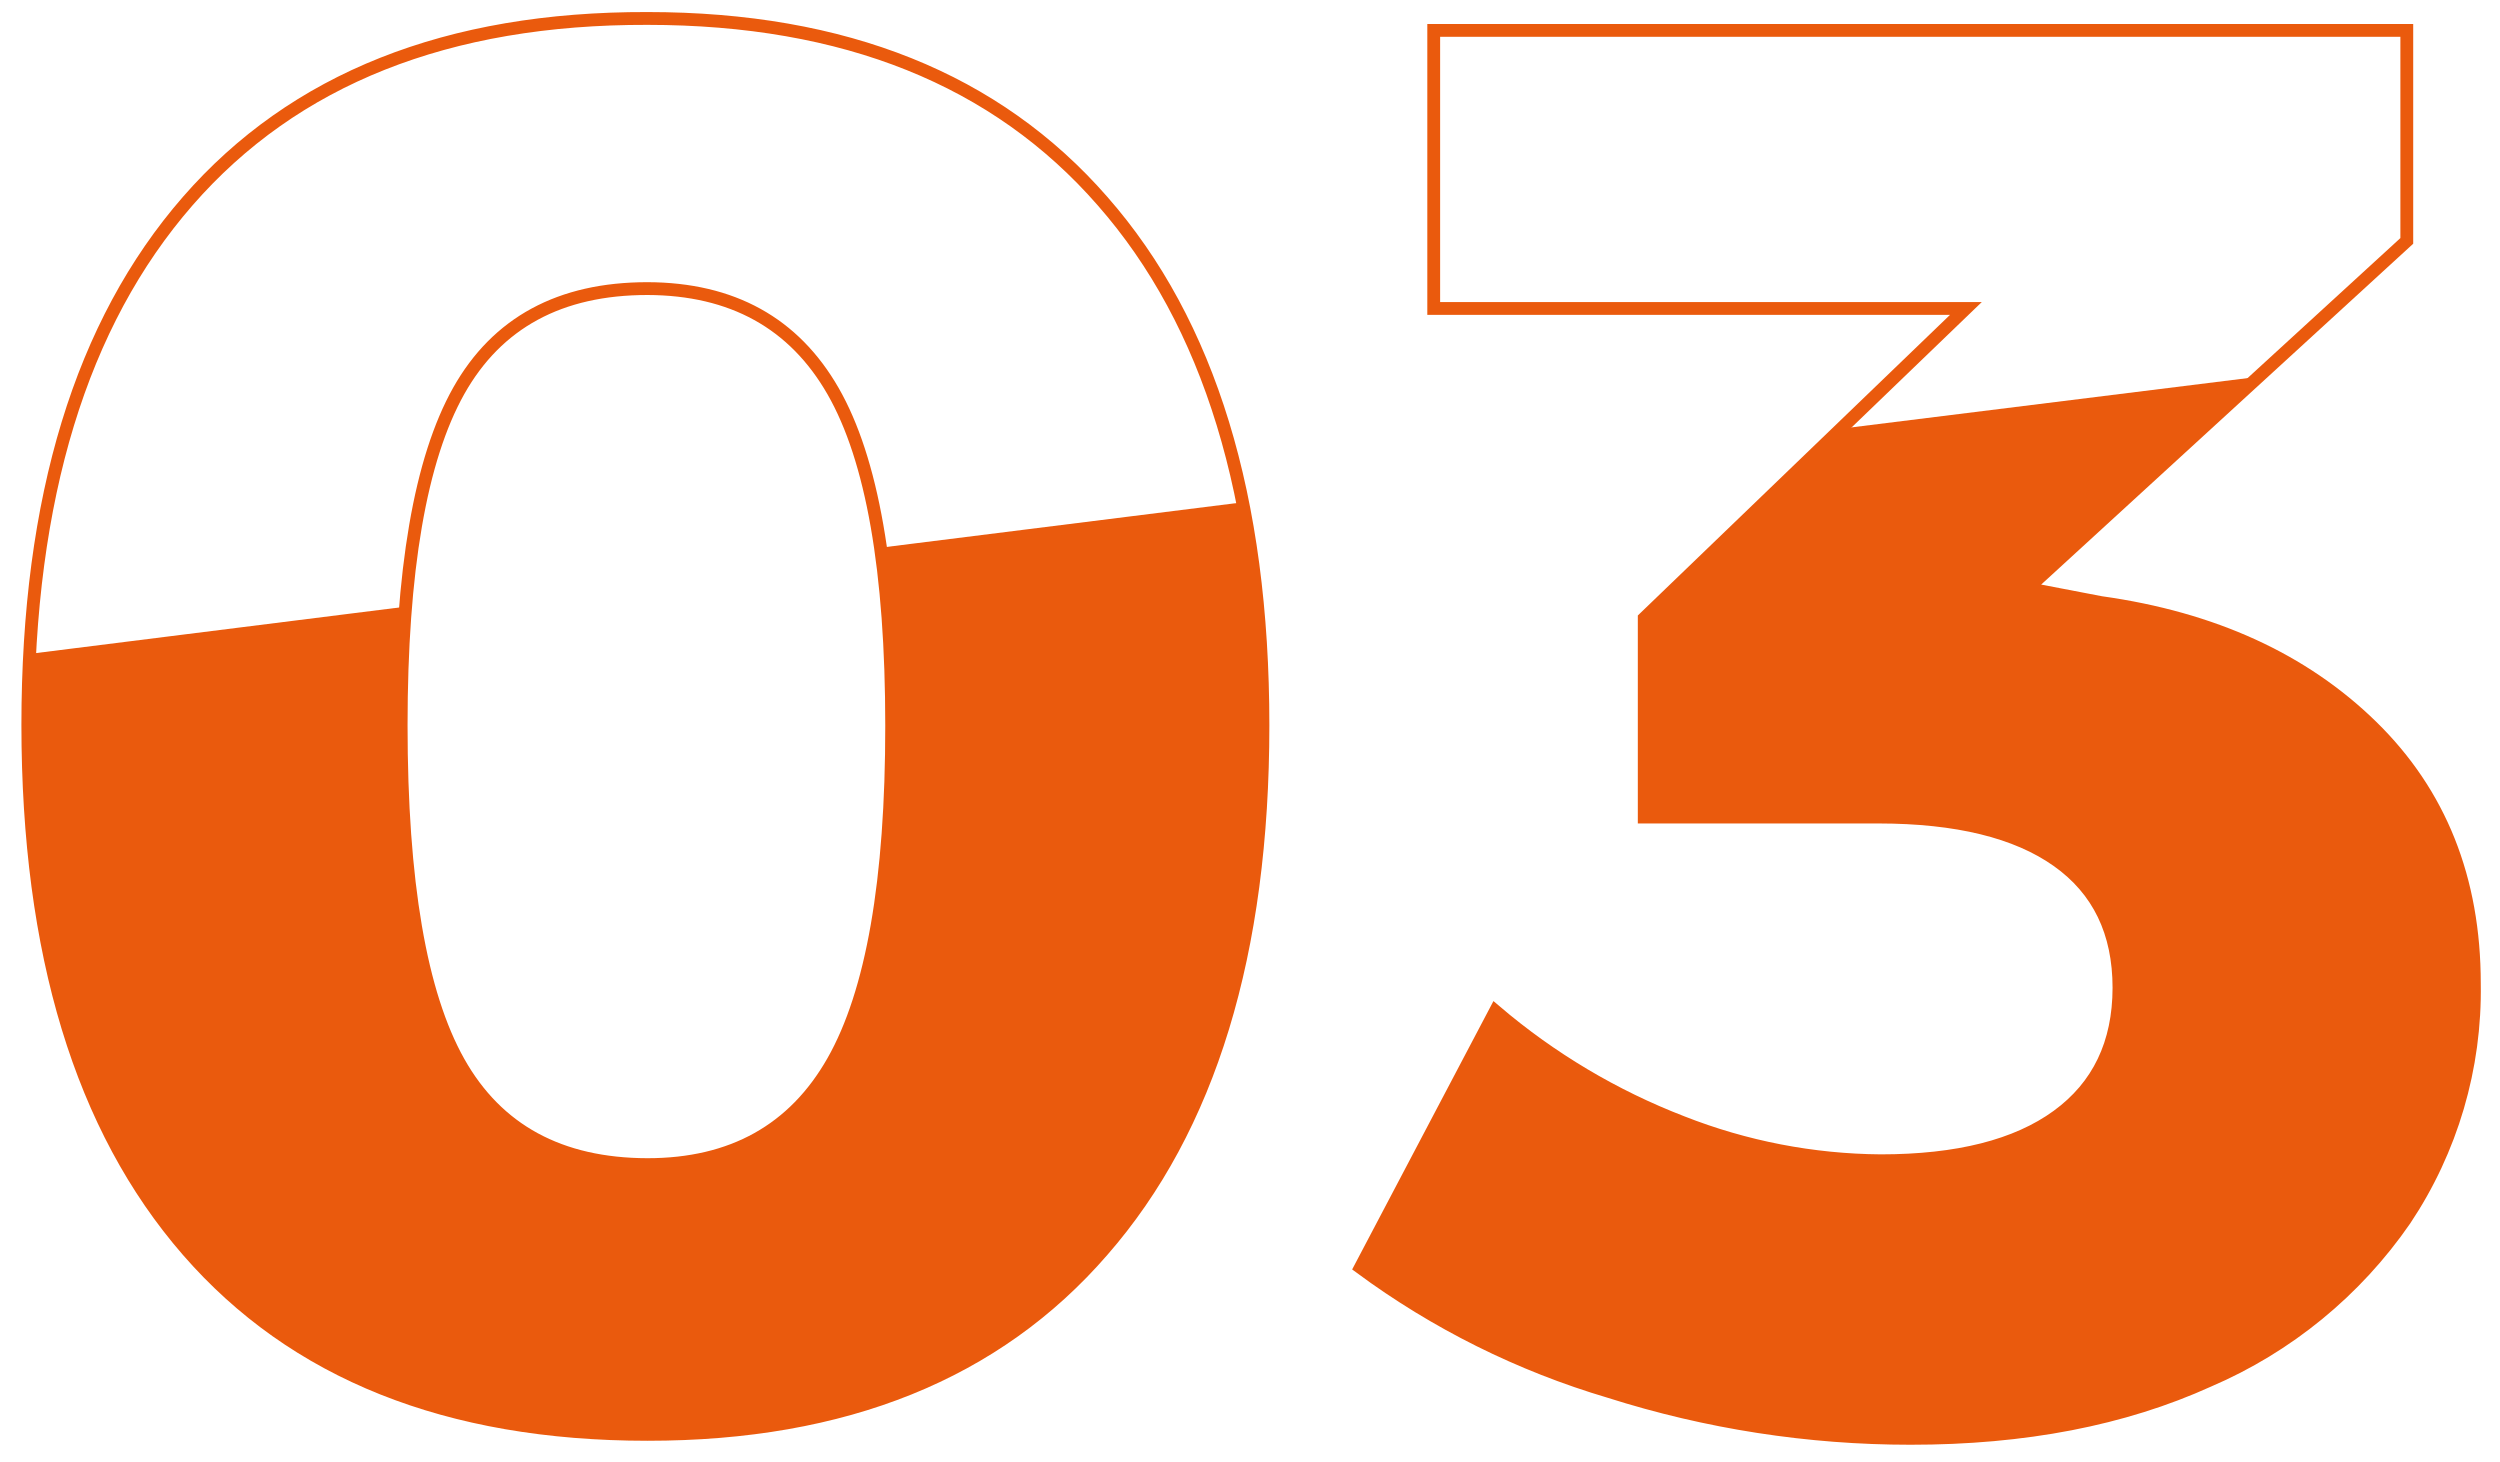
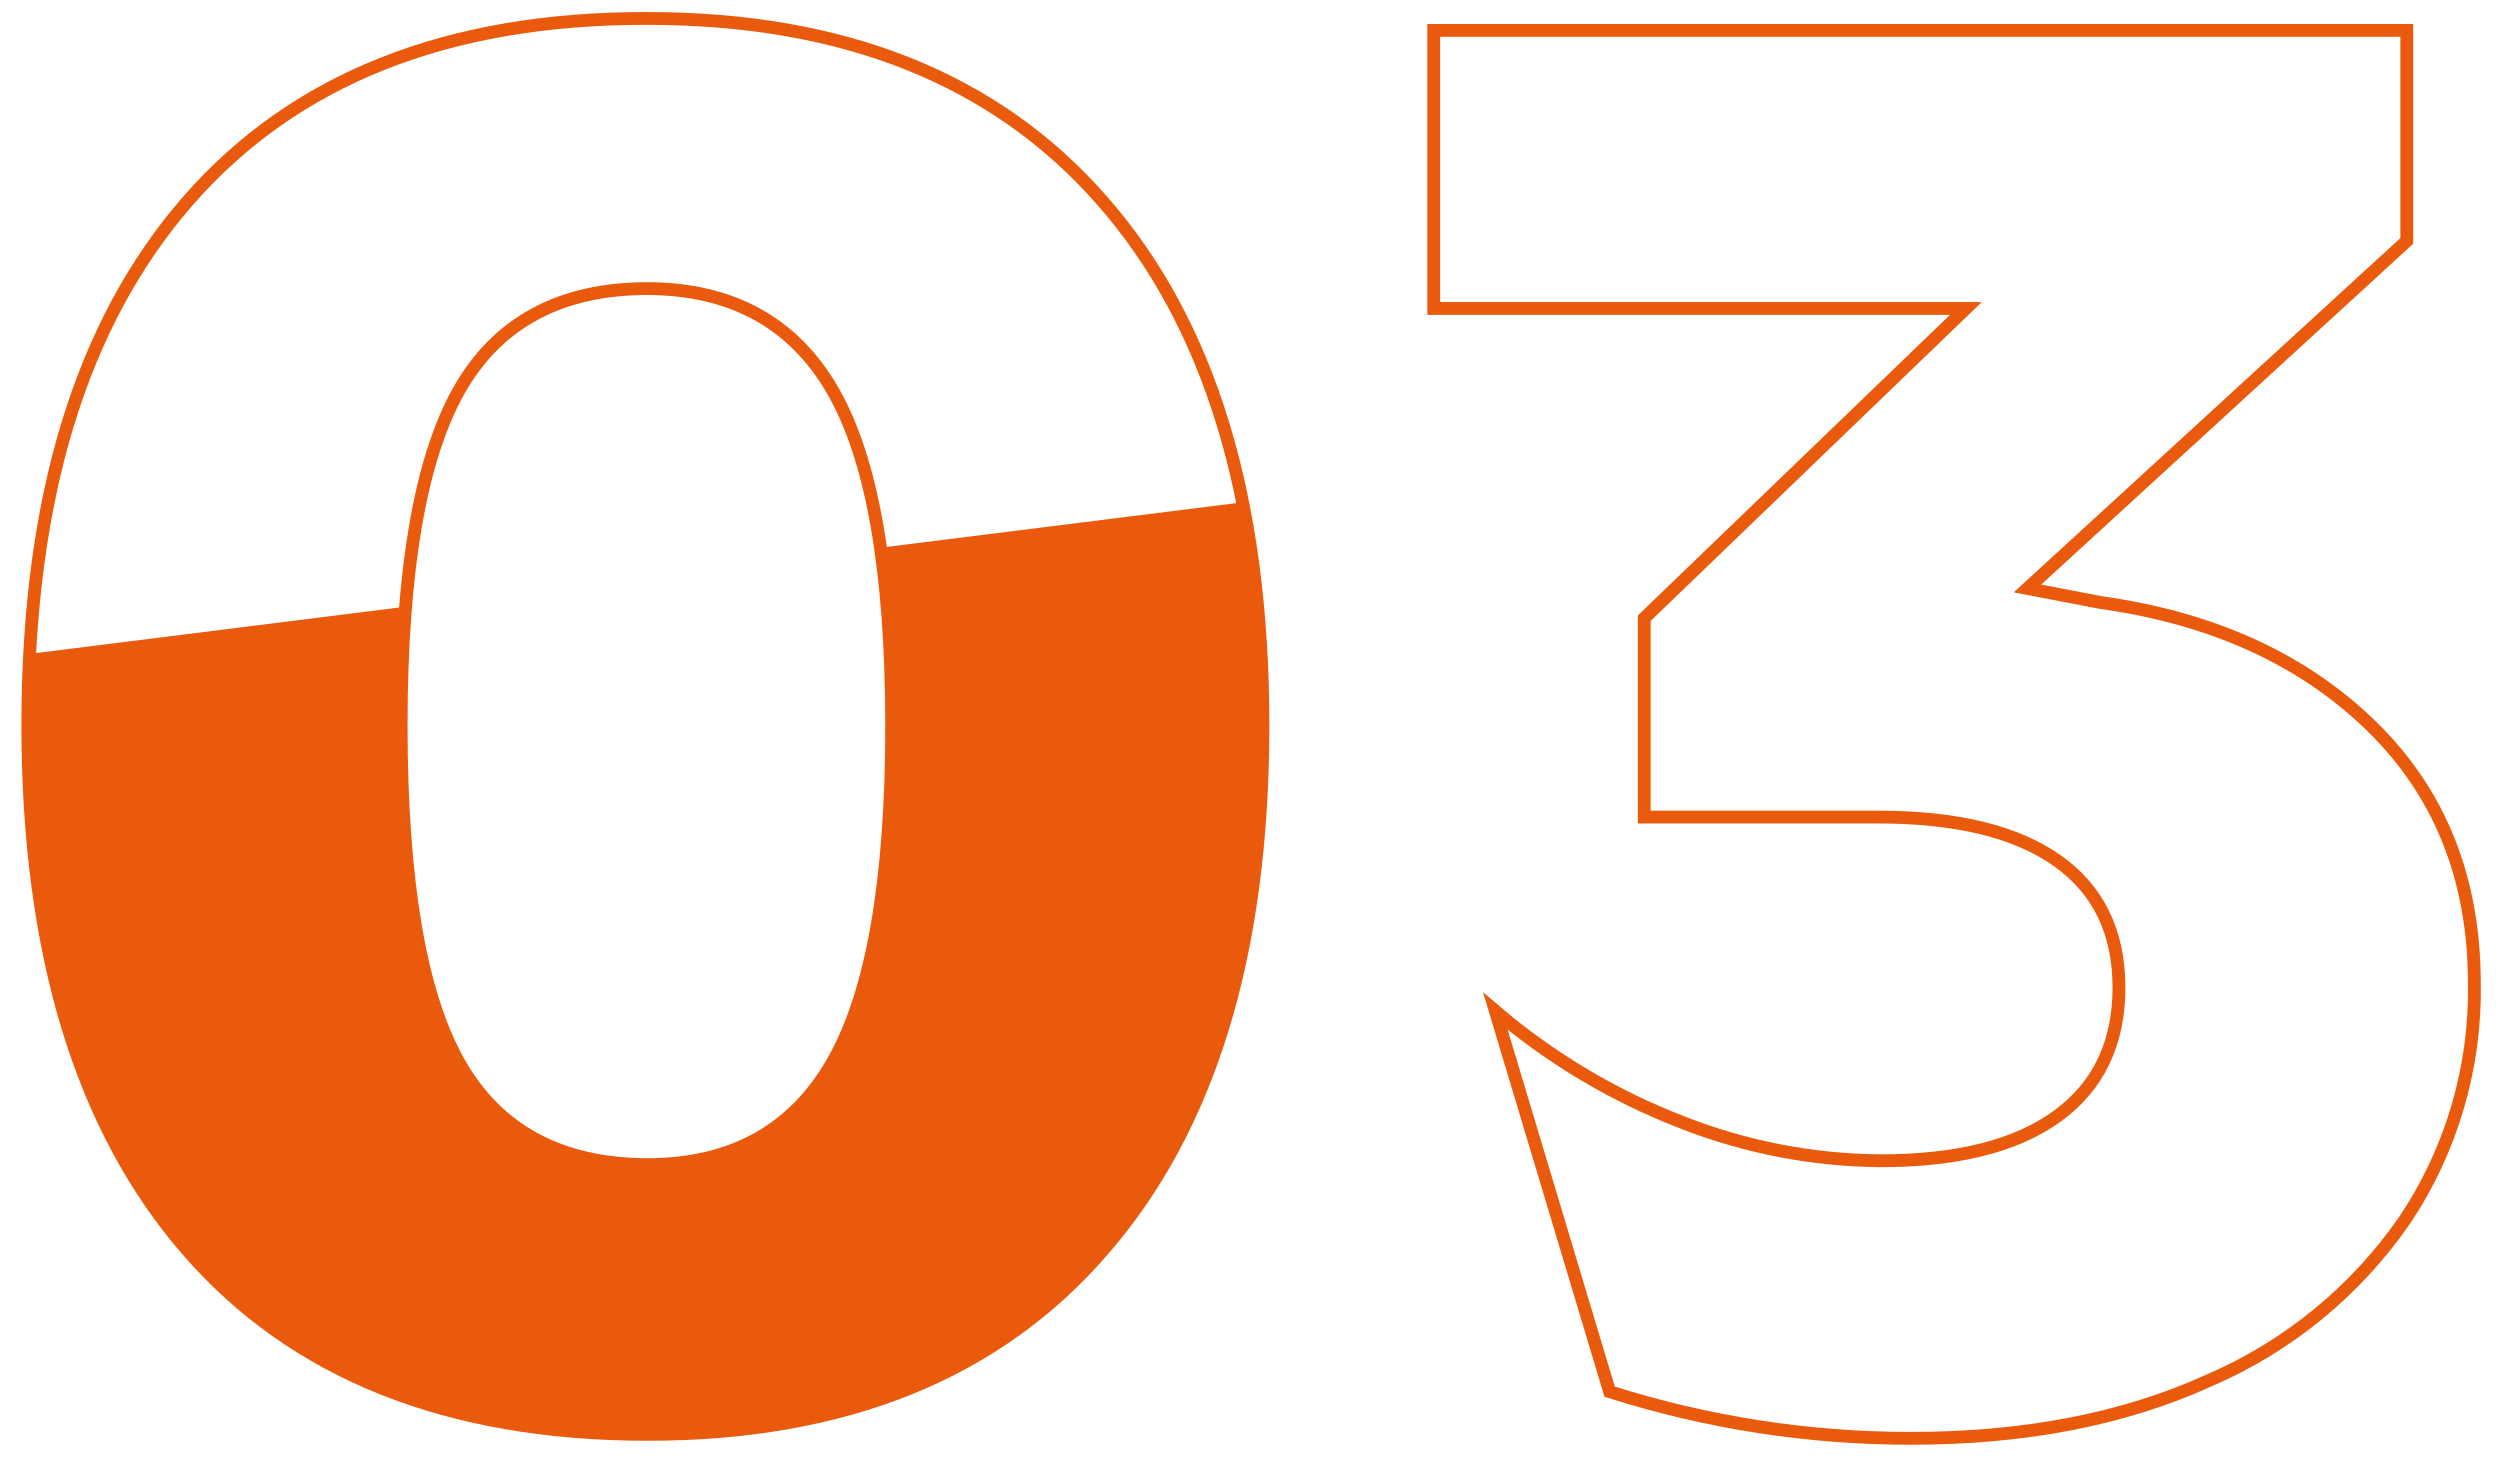
<svg xmlns="http://www.w3.org/2000/svg" width="195" height="114" viewBox="0 0 195 114" fill="none">
  <path d="M86 15.69C94.34 25.19 98.51 38.82 98.51 56.58C98.51 74.34 94.34 87.997 86 97.55C77.72 107.11 65.887 111.887 50.5 111.88C34.9 111.88 22.947 107.104 14.64 97.55C6.333 87.997 2.177 74.33 2.17 56.55C2.17 38.85 6.327 25.23 14.64 15.69C22.953 6.15 34.907 1.4 50.5 1.44C65.88 1.44 77.713 6.19 86 15.69ZM35.78 30.49C32.787 35.824 31.29 44.52 31.29 56.58C31.29 68.767 32.787 77.52 35.78 82.84C38.773 88.16 43.68 90.827 50.5 90.84C57.1 90.84 61.927 88.153 64.98 82.78C68.033 77.407 69.557 68.68 69.55 56.6C69.55 44.52 68.027 35.824 64.98 30.51C61.933 25.197 57.107 22.53 50.5 22.51C43.68 22.51 38.773 25.17 35.78 30.49Z" stroke="#EA5A0D" stroke-miterlimit="10" />
-   <path d="M185 56.66C190.333 61.88 193 68.567 193 76.72C193.112 83.272 191.221 89.702 187.58 95.15C183.756 100.696 178.441 105.046 172.25 107.7C165.637 110.7 157.893 112.197 149.02 112.19C141.056 112.191 133.139 110.963 125.55 108.55C118.556 106.479 111.977 103.203 106.11 98.87L116.64 78.87C120.97 82.56 125.892 85.492 131.2 87.54C136.135 89.482 141.386 90.499 146.69 90.54C152.69 90.54 157.287 89.377 160.48 87.05C163.673 84.724 165.273 81.39 165.28 77.05C165.28 72.71 163.68 69.407 160.48 67.14C157.28 64.873 152.633 63.737 146.54 63.73H128.25V48.22L153.34 24.06H111.83V2.37H187.73V18.79L158.14 45.9L163.87 47C172.623 48.227 179.667 51.447 185 56.66Z" stroke="#EA5A0D" stroke-miterlimit="10" />
-   <path d="M163.88 47L158.14 45.92L176.14 29.39L143.58 33.44L128.21 48.24V63.71H146.49C152.583 63.71 157.23 64.847 160.43 67.12C163.63 69.394 165.23 72.697 165.23 77.03C165.23 81.37 163.63 84.704 160.43 87.03C157.23 89.357 152.633 90.52 146.64 90.52C141.336 90.479 136.086 89.462 131.15 87.52C125.843 85.472 120.92 82.54 116.59 78.85L106.06 98.85C111.928 103.183 118.506 106.459 125.5 108.53C133.098 110.953 141.025 112.188 149 112.19C157.88 112.19 165.623 110.693 172.23 107.7C178.424 105.05 183.739 100.699 187.56 95.15C191.208 89.704 193.106 83.274 193 76.72C193 68.56 190.333 61.873 185 56.66C179.667 51.447 172.627 48.227 163.88 47Z" fill="#EA5A0D" />
+   <path d="M185 56.66C190.333 61.88 193 68.567 193 76.72C193.112 83.272 191.221 89.702 187.58 95.15C183.756 100.696 178.441 105.046 172.25 107.7C165.637 110.7 157.893 112.197 149.02 112.19C141.056 112.191 133.139 110.963 125.55 108.55L116.64 78.87C120.97 82.56 125.892 85.492 131.2 87.54C136.135 89.482 141.386 90.499 146.69 90.54C152.69 90.54 157.287 89.377 160.48 87.05C163.673 84.724 165.273 81.39 165.28 77.05C165.28 72.71 163.68 69.407 160.48 67.14C157.28 64.873 152.633 63.737 146.54 63.73H128.25V48.22L153.34 24.06H111.83V2.37H187.73V18.79L158.14 45.9L163.87 47C172.623 48.227 179.667 51.447 185 56.66Z" stroke="#EA5A0D" stroke-miterlimit="10" />
  <path d="M68.68 42.72C69.3 47.317 69.591 51.952 69.55 56.59C69.55 68.67 68.027 77.394 64.98 82.76C61.933 88.127 57.107 90.814 50.5 90.82C43.68 90.82 38.773 88.153 35.78 82.82C32.787 77.487 31.29 68.743 31.29 56.59C31.29 53.23 31.41 50.15 31.64 47.32L2.33 51C2.23 52.83 2.17 54.7 2.17 56.63C2.17 74.39 6.327 88.057 14.64 97.63C22.953 107.204 34.907 111.954 50.5 111.88C65.88 111.88 77.727 107.104 86.04 97.55C94.353 87.997 98.51 74.33 98.51 56.55C98.553 50.722 98.024 44.904 96.93 39.18L68.68 42.72Z" fill="#EA5A0D" />
</svg>